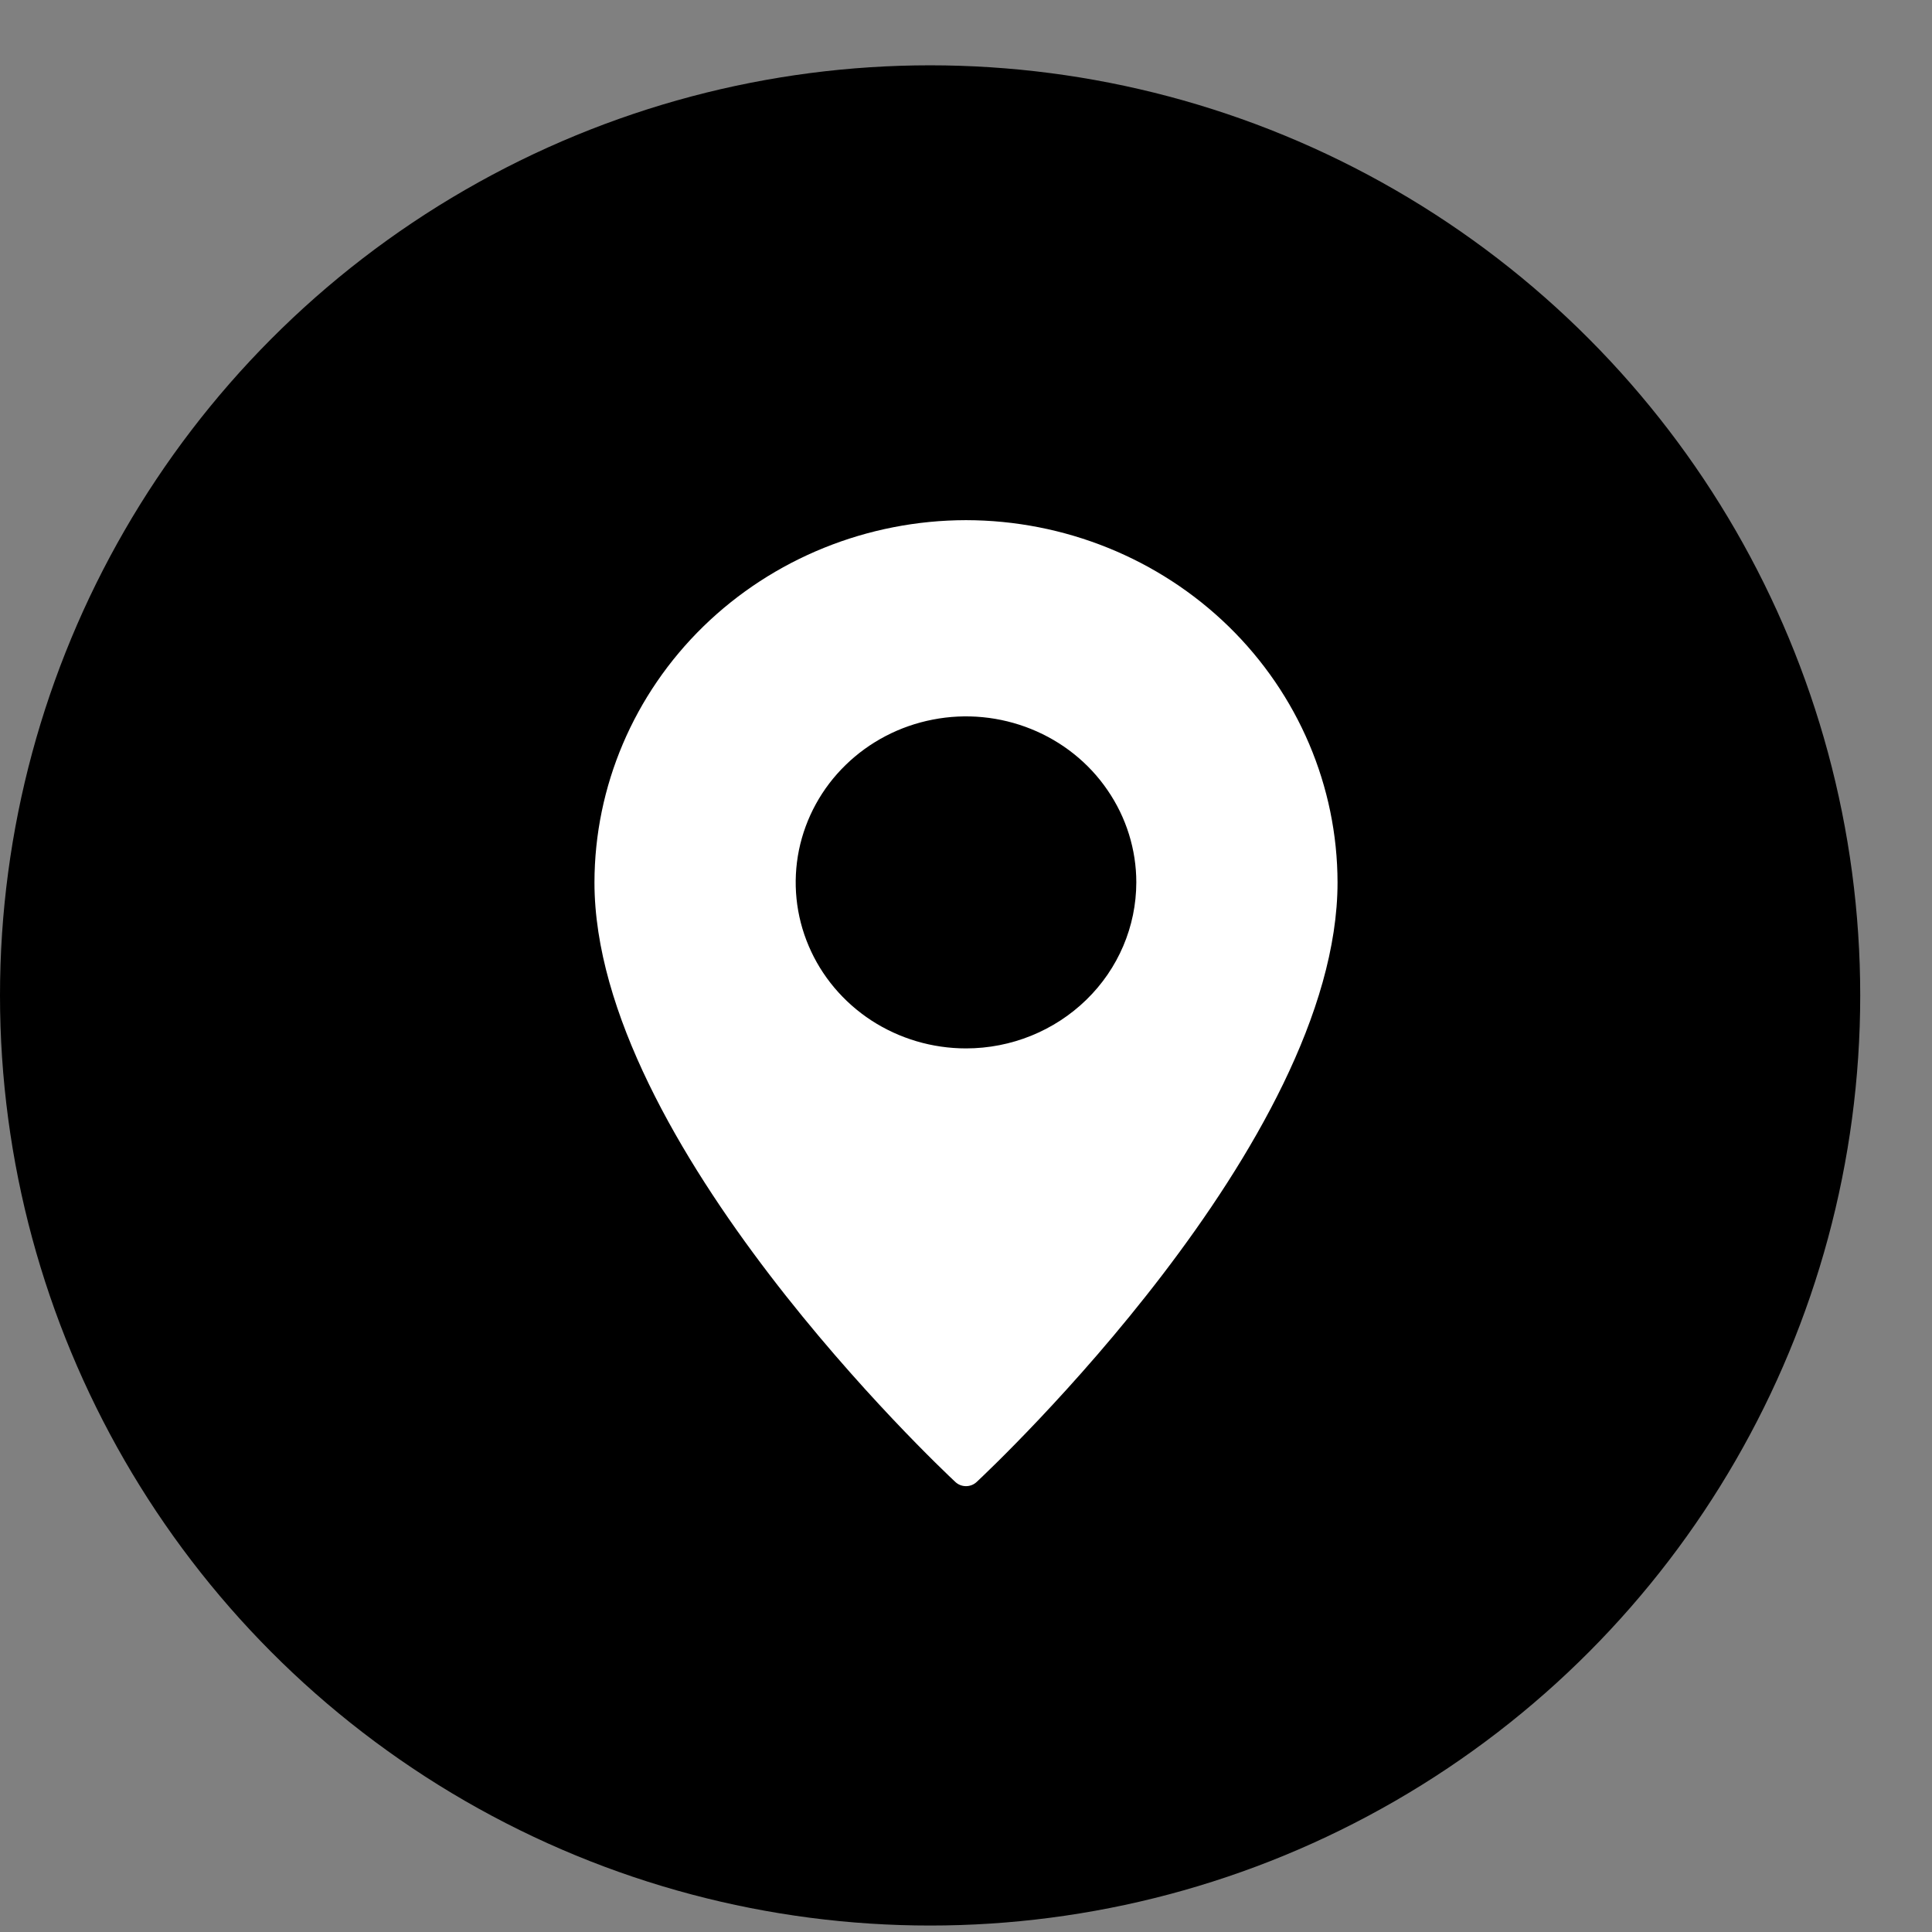
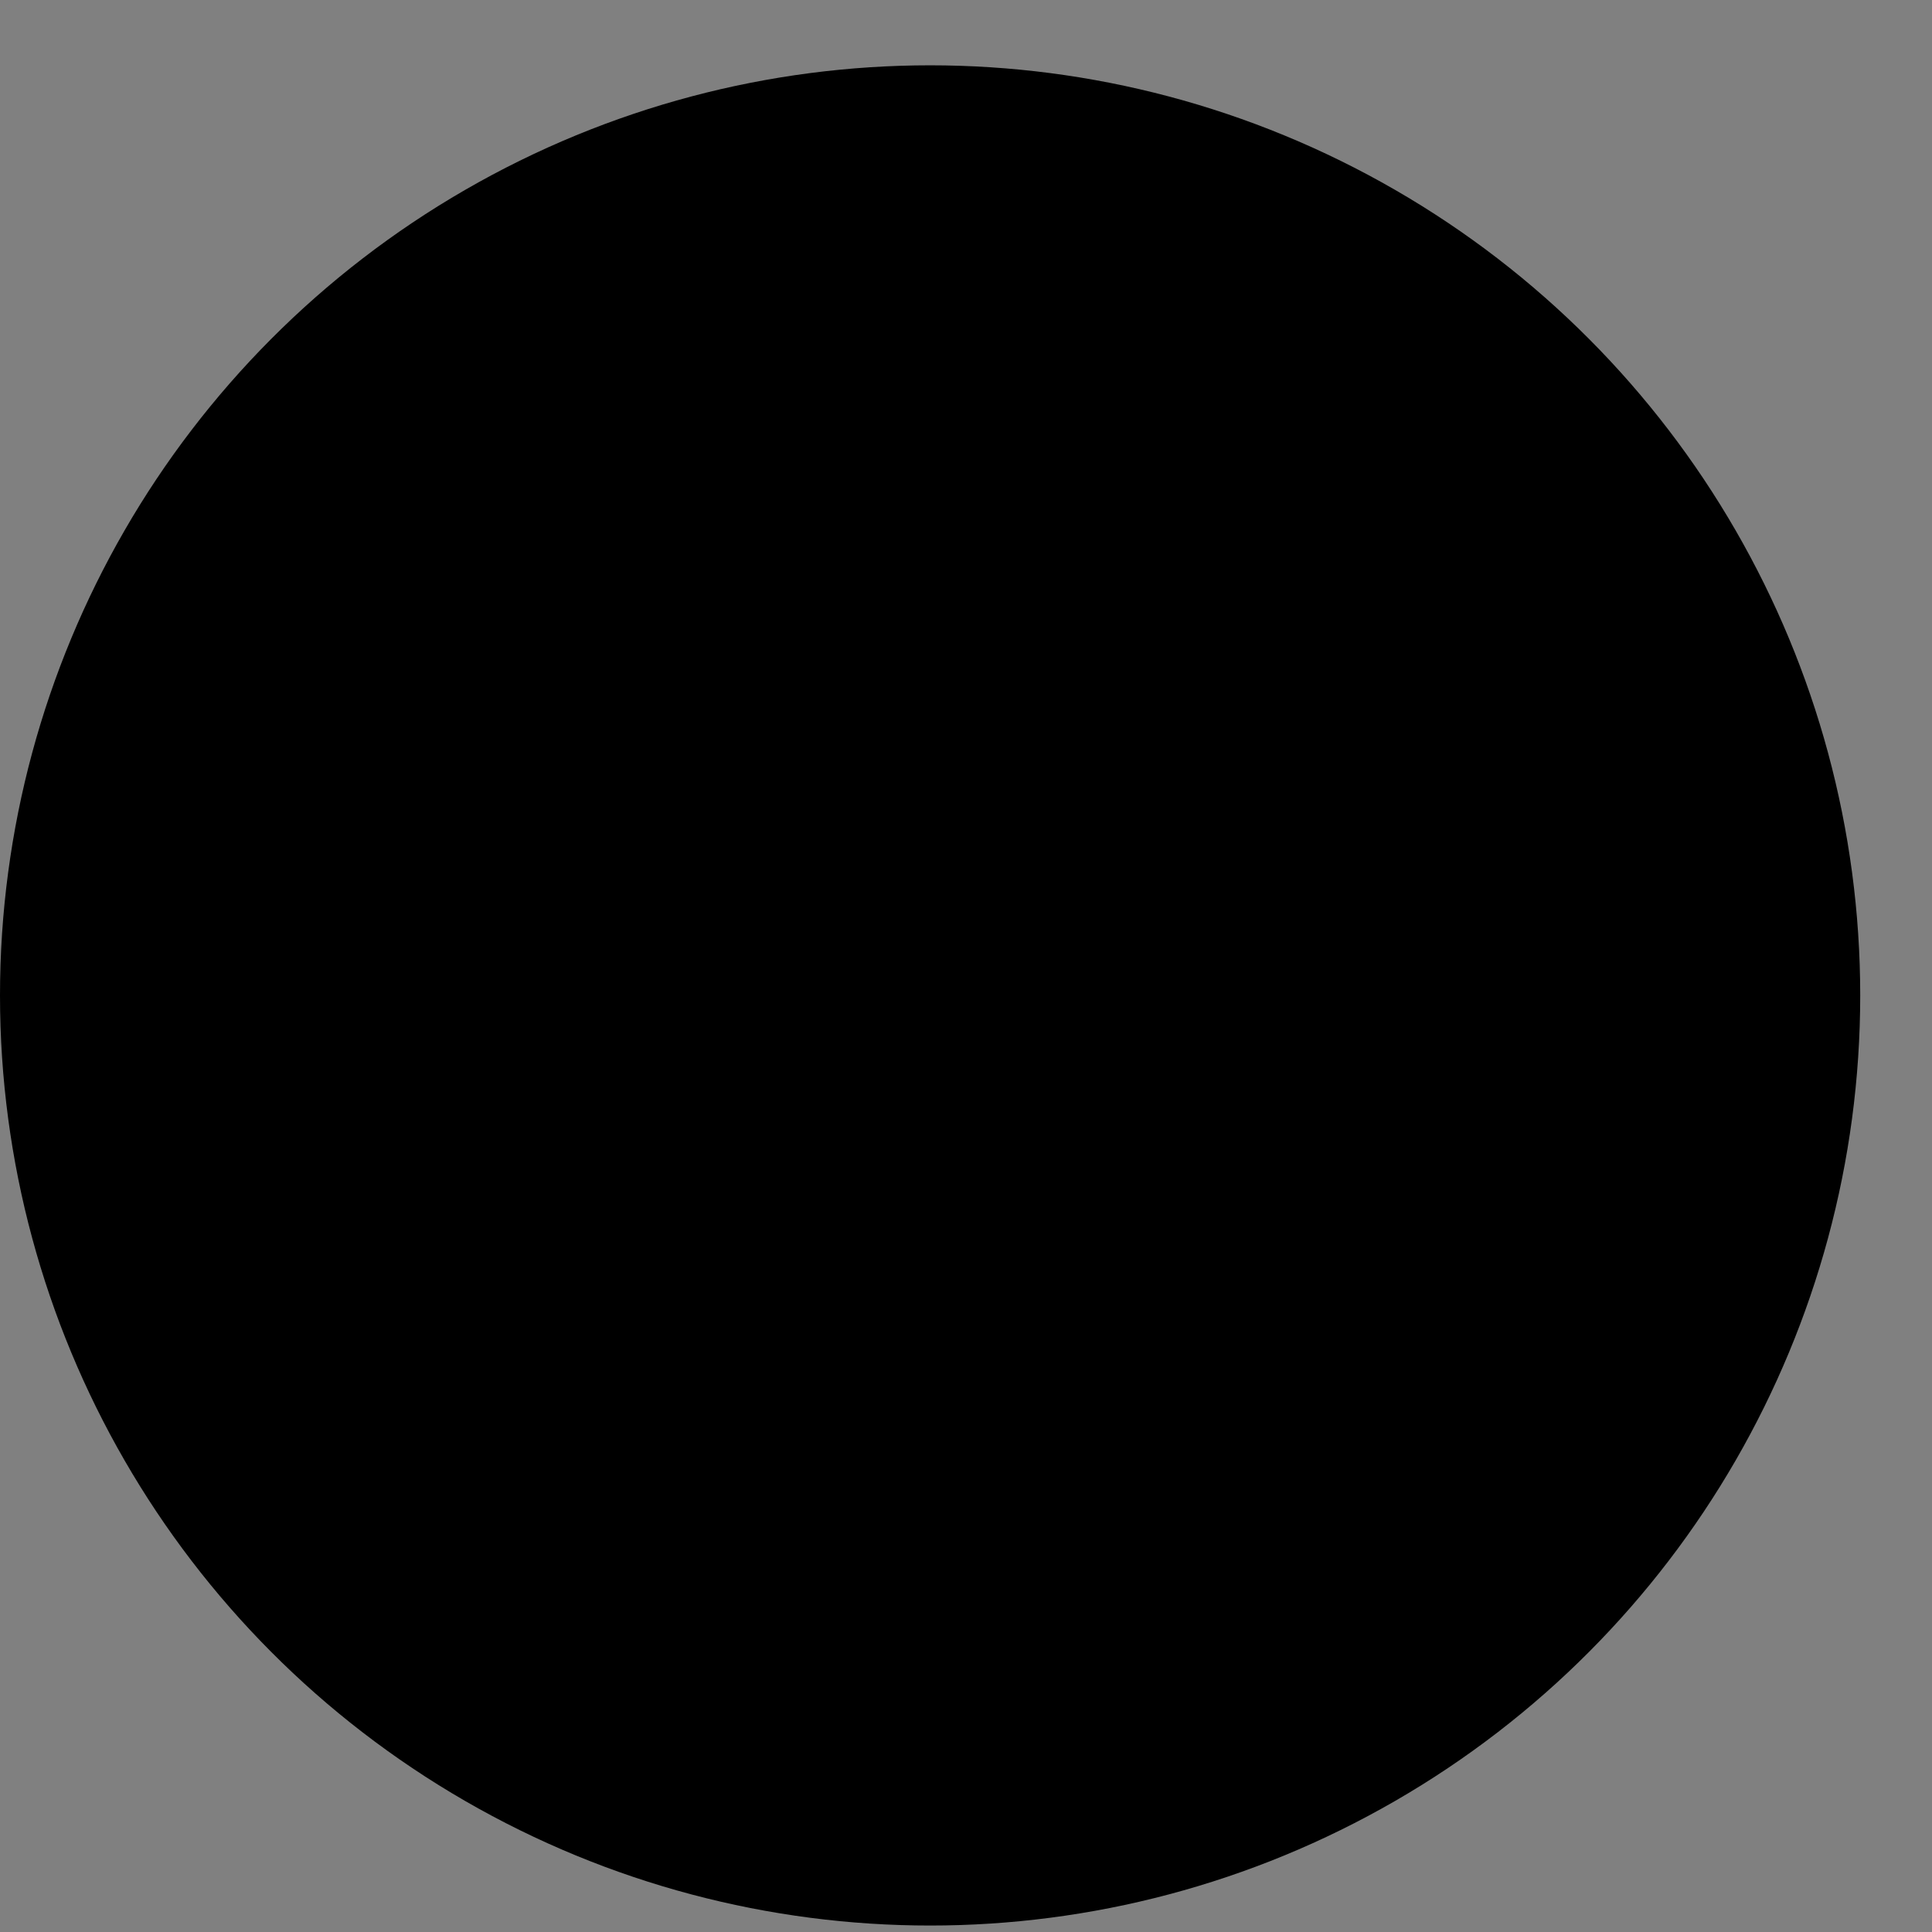
<svg xmlns="http://www.w3.org/2000/svg" width="26" height="26" viewBox="0 0 26 26" fill="none">
  <rect x="0" y="0" width="26" height="26" fill="#808080" stroke="none" />
  <circle cx="12.517" cy="13.396" r="12.517" fill="black" />
-   <path d="M13 7C11.675 7.002 10.404 7.516 9.466 8.43C8.529 9.344 8.002 10.583 8 11.875C8 15.375 12.658 19.758 12.856 19.943C12.895 19.98 12.946 20 13 20C13.054 20 13.105 19.98 13.144 19.943C13.342 19.758 18 15.375 18 11.875C17.998 10.583 17.471 9.344 16.534 8.43C15.596 7.516 14.325 7.002 13 7ZM13 14.109C12.547 14.109 12.104 13.978 11.727 13.733C11.35 13.487 11.056 13.138 10.883 12.73C10.709 12.322 10.664 11.873 10.752 11.439C10.841 11.006 11.059 10.607 11.38 10.295C11.7 9.983 12.108 9.77 12.553 9.684C12.998 9.597 13.458 9.642 13.877 9.811C14.296 9.98 14.654 10.266 14.905 10.634C15.157 11.001 15.292 11.433 15.292 11.875C15.291 12.467 15.05 13.036 14.62 13.454C14.19 13.873 13.608 14.109 13 14.109Z" fill="white" />
</svg>